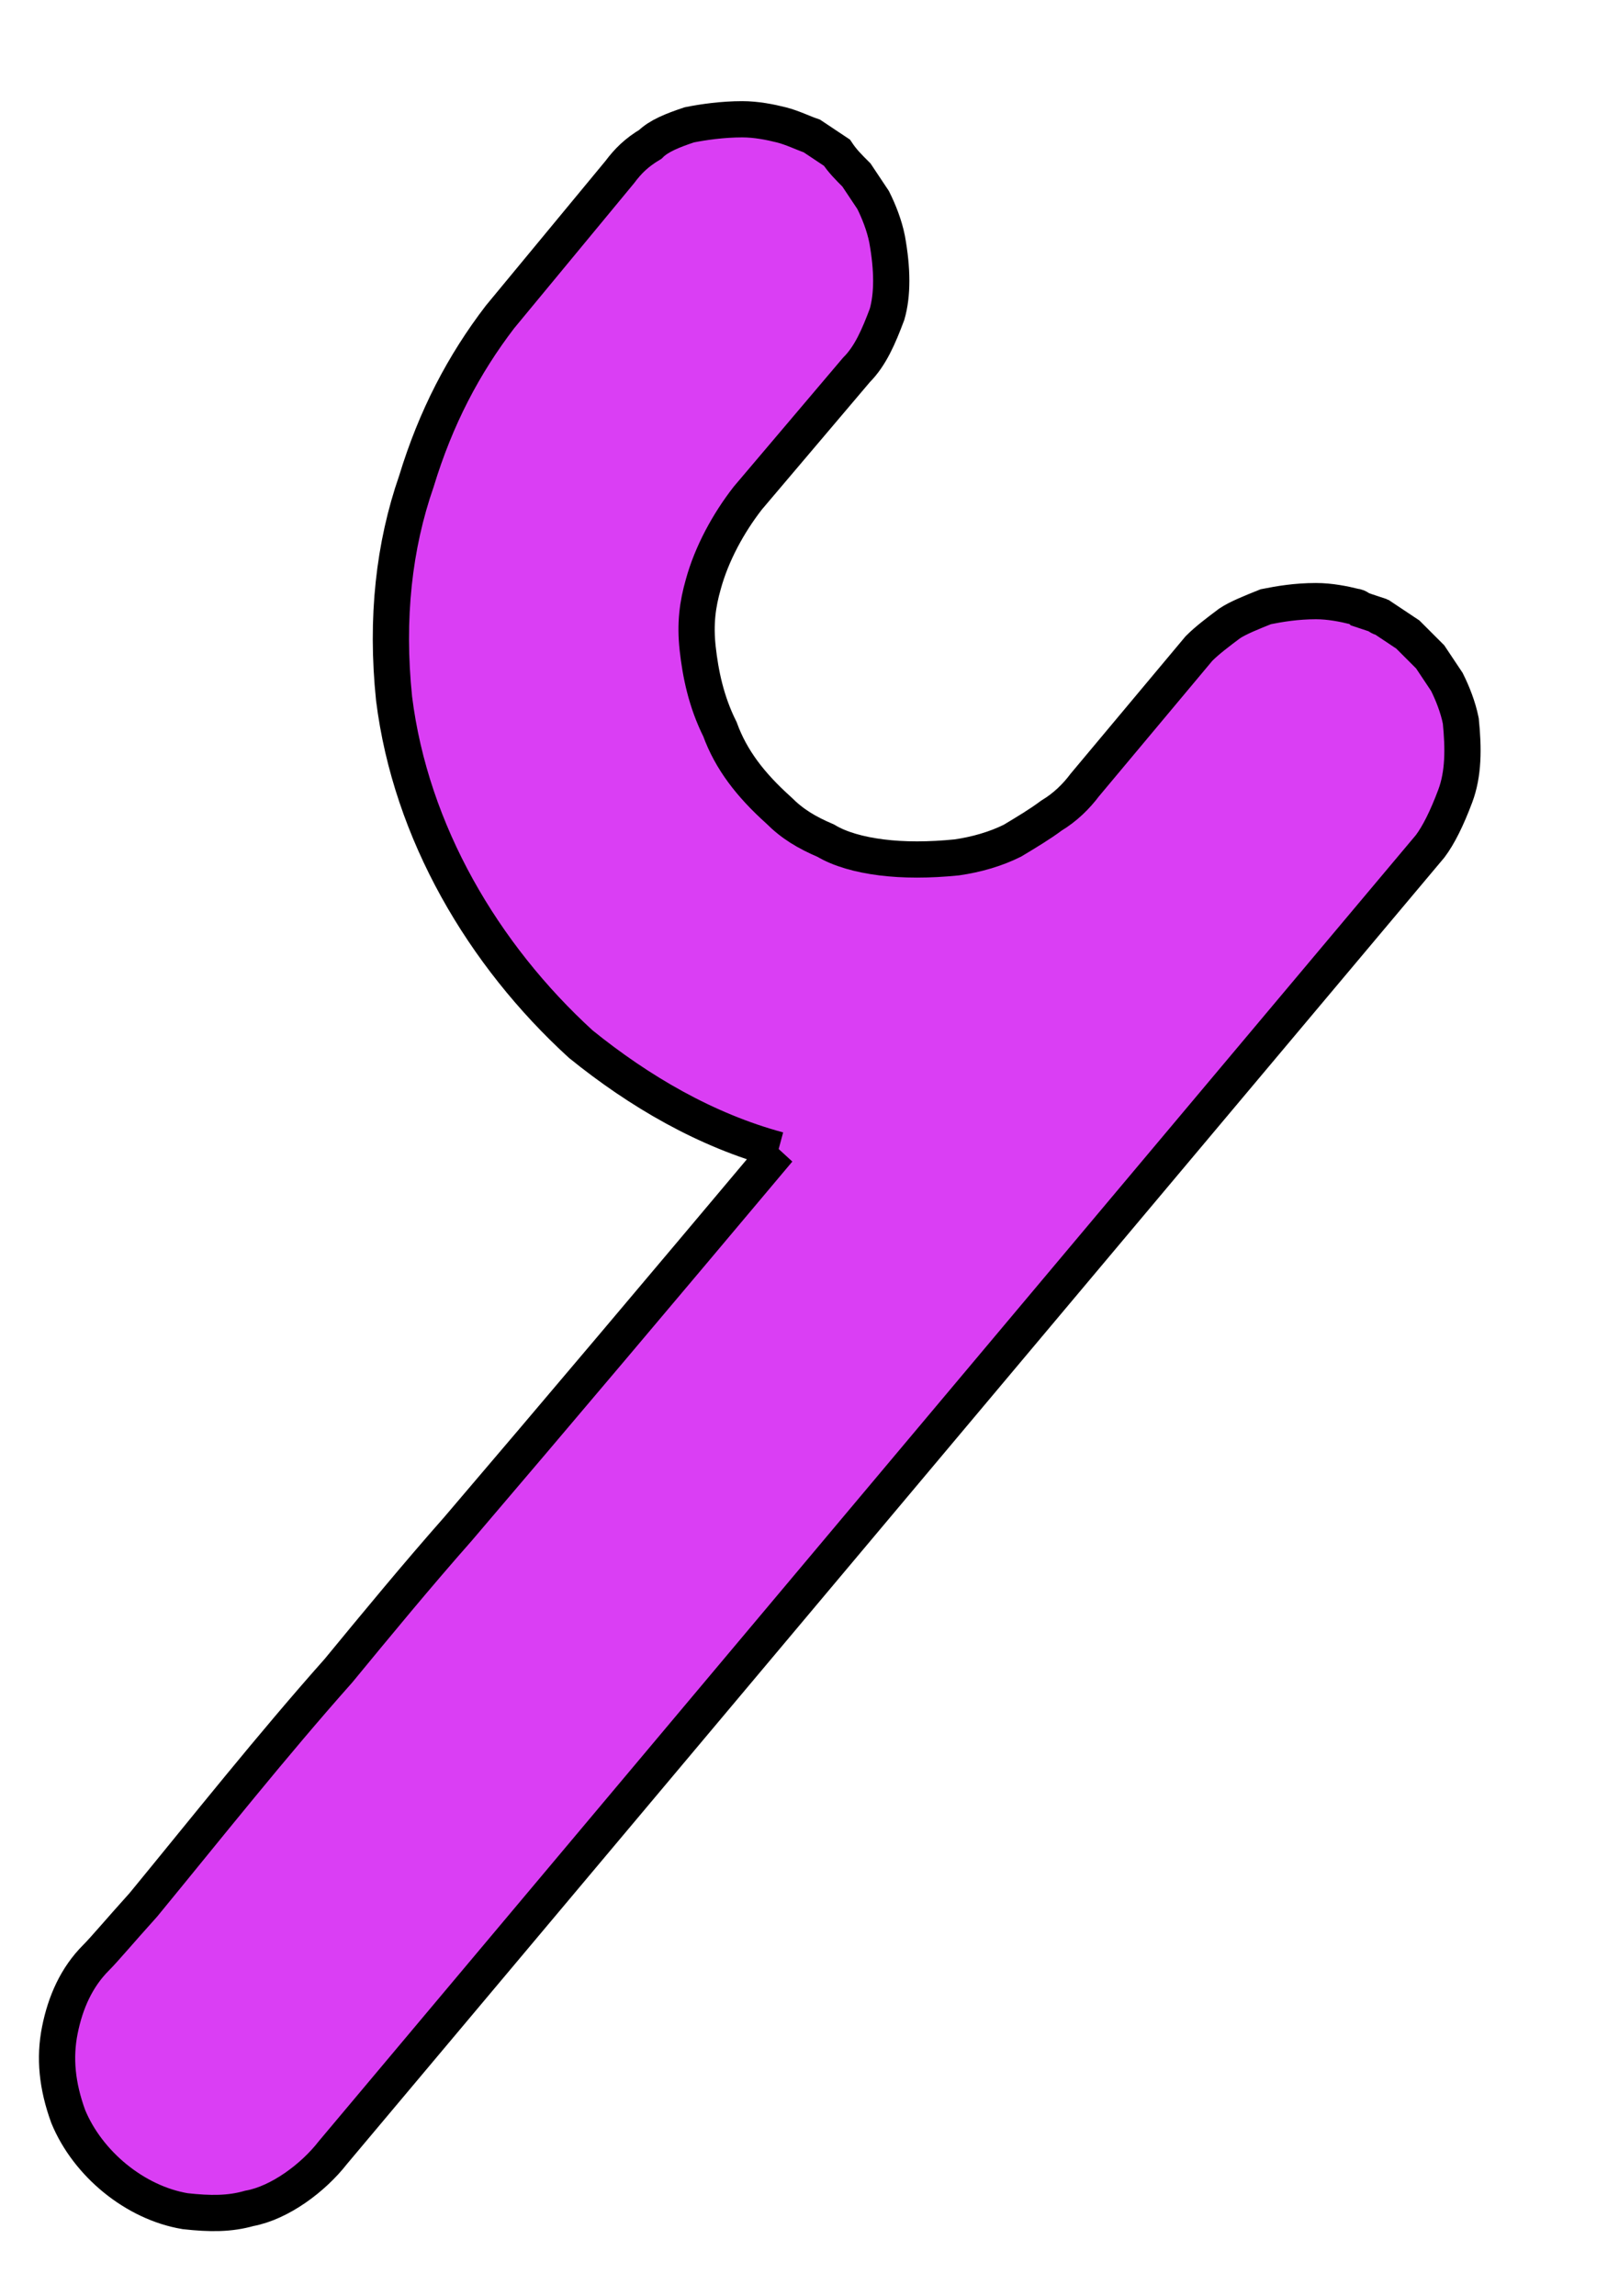
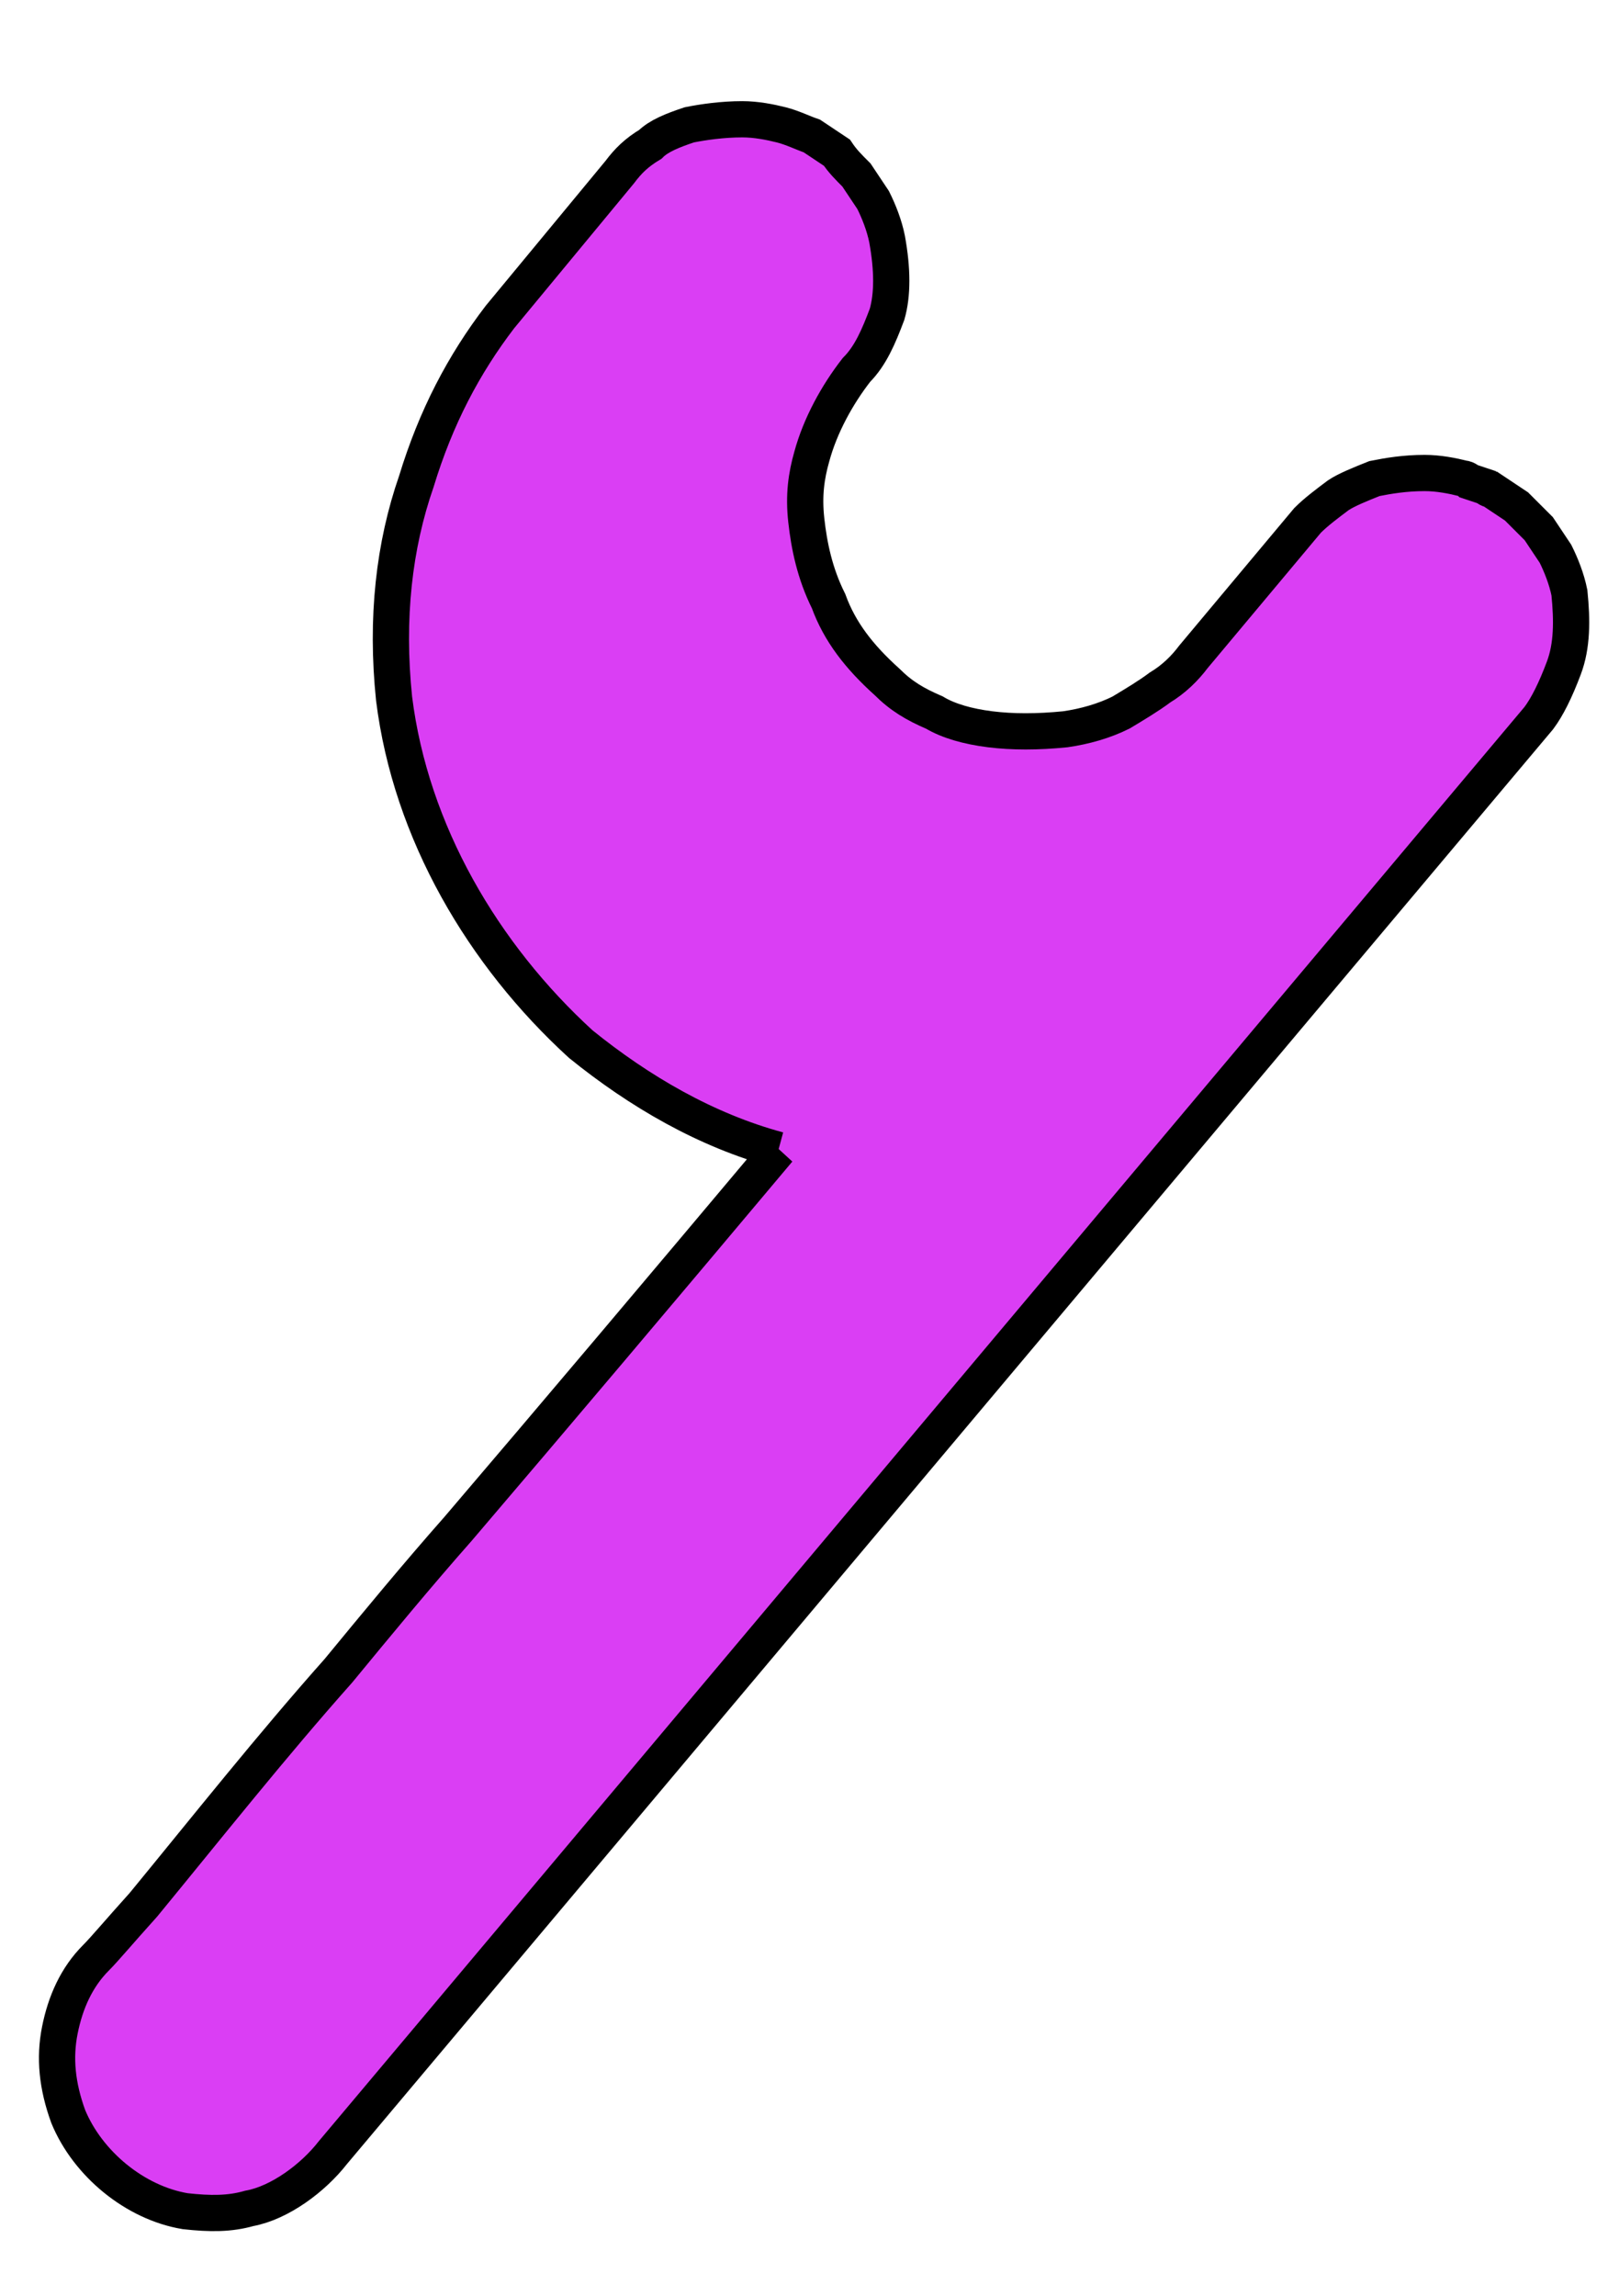
<svg xmlns="http://www.w3.org/2000/svg" width="134px" height="190px" viewBox="0 0 134 190">
  <g transform="translate(0,190) scale(1,-1)">
    <g id="Layer 1">
-       <path id="Text1" d="m 64.429,94.836 c -5.994,1.614 -11.526,4.841 -16.367,8.76 -8.068,7.377 -14.062,17.52 -15.445,28.585 -0.692,6.685 0,12.679 1.844,17.981 1.614,5.302 3.919,9.682 6.916,13.601 l 9.912,11.987 c 0.692,0.922 1.383,1.614 2.536,2.305 0.692,0.692 1.844,1.153 3.227,1.614 1.153,0.231 2.766,0.461 4.38,0.461 1.153,0 2.305,-0.231 3.227,-0.461 0.922,-0.231 1.844,-0.692 2.536,-0.922 l 2.075,-1.383 c 0.461,-0.692 0.922,-1.153 1.614,-1.844 l 1.383,-2.075 c 0.461,-0.922 0.922,-2.075 1.153,-3.227 0.461,-2.536 0.461,-4.61 0,-6.224 -0.692,-1.844 -1.383,-3.458 -2.536,-4.61 l -8.99,-10.604 c -1.614,-2.075 -2.997,-4.61 -3.688,-7.146 -0.461,-1.614 -0.692,-3.227 -0.461,-5.302 0.231,-2.075 0.692,-4.38 1.844,-6.685 0.922,-2.536 2.536,-4.61 4.841,-6.685 1.153,-1.153 2.305,-1.844 3.919,-2.536 1.153,-0.692 2.766,-1.153 4.61,-1.383 1.844,-0.231 3.919,-0.231 6.224,0 1.614,0.231 3.227,0.692 4.61,1.383 1.153,0.692 2.305,1.383 3.227,2.075 1.153,0.692 2.075,1.614 2.766,2.536 l 9.451,11.296 c 0.692,0.692 1.614,1.383 2.536,2.075 0.692,0.461 1.844,0.922 2.997,1.383 1.153,0.231 2.536,0.461 4.149,0.461 1.153,0 2.305,-0.231 3.227,-0.461 0.231,0 0.461,-0.231 0.461,-0.231 l 1.383,-0.461 c 0,0 0.231,-0.231 0.461,-0.231 l 2.075,-1.383 1.844,-1.844 1.383,-2.075 c 0.461,-0.922 0.922,-2.075 1.153,-3.227 0.231,-2.305 0.231,-4.38 -0.461,-6.224 -0.692,-1.844 -1.383,-3.227 -2.075,-4.149 L 27.546,11.848 C 25.932,9.773 23.166,7.699 20.63,7.238 c -1.614,-0.461 -3.227,-0.461 -5.302,-0.231 -4.149,0.692 -8.068,3.919 -9.682,7.838 -0.922,2.536 -1.153,4.841 -0.692,7.146 0.461,2.305 1.383,4.38 2.997,5.994 0.692,0.692 1.844,2.075 3.919,4.38 5.302,6.455 10.604,13.14 16.137,19.364 3.227,3.919 6.455,7.838 9.913,11.757 8.068,9.451 16.828,19.825 26.51,31.351 z" stroke="rgb(0%,0%,0%)" stroke-width="3" fill="rgb(85.49%,24.314%,95.686%)" />
+       <path id="Text1" d="m 64.429,94.836 c -5.994,1.614 -11.526,4.841 -16.367,8.76 -8.068,7.377 -14.062,17.52 -15.445,28.585 -0.692,6.685 0,12.679 1.844,17.981 1.614,5.302 3.919,9.682 6.916,13.601 l 9.912,11.987 c 0.692,0.922 1.383,1.614 2.536,2.305 0.692,0.692 1.844,1.153 3.227,1.614 1.153,0.231 2.766,0.461 4.38,0.461 1.153,0 2.305,-0.231 3.227,-0.461 0.922,-0.231 1.844,-0.692 2.536,-0.922 l 2.075,-1.383 c 0.461,-0.692 0.922,-1.153 1.614,-1.844 l 1.383,-2.075 c 0.461,-0.922 0.922,-2.075 1.153,-3.227 0.461,-2.536 0.461,-4.61 0,-6.224 -0.692,-1.844 -1.383,-3.458 -2.536,-4.61 c -1.614,-2.075 -2.997,-4.61 -3.688,-7.146 -0.461,-1.614 -0.692,-3.227 -0.461,-5.302 0.231,-2.075 0.692,-4.38 1.844,-6.685 0.922,-2.536 2.536,-4.61 4.841,-6.685 1.153,-1.153 2.305,-1.844 3.919,-2.536 1.153,-0.692 2.766,-1.153 4.61,-1.383 1.844,-0.231 3.919,-0.231 6.224,0 1.614,0.231 3.227,0.692 4.61,1.383 1.153,0.692 2.305,1.383 3.227,2.075 1.153,0.692 2.075,1.614 2.766,2.536 l 9.451,11.296 c 0.692,0.692 1.614,1.383 2.536,2.075 0.692,0.461 1.844,0.922 2.997,1.383 1.153,0.231 2.536,0.461 4.149,0.461 1.153,0 2.305,-0.231 3.227,-0.461 0.231,0 0.461,-0.231 0.461,-0.231 l 1.383,-0.461 c 0,0 0.231,-0.231 0.461,-0.231 l 2.075,-1.383 1.844,-1.844 1.383,-2.075 c 0.461,-0.922 0.922,-2.075 1.153,-3.227 0.231,-2.305 0.231,-4.38 -0.461,-6.224 -0.692,-1.844 -1.383,-3.227 -2.075,-4.149 L 27.546,11.848 C 25.932,9.773 23.166,7.699 20.63,7.238 c -1.614,-0.461 -3.227,-0.461 -5.302,-0.231 -4.149,0.692 -8.068,3.919 -9.682,7.838 -0.922,2.536 -1.153,4.841 -0.692,7.146 0.461,2.305 1.383,4.38 2.997,5.994 0.692,0.692 1.844,2.075 3.919,4.38 5.302,6.455 10.604,13.14 16.137,19.364 3.227,3.919 6.455,7.838 9.913,11.757 8.068,9.451 16.828,19.825 26.51,31.351 z" stroke="rgb(0%,0%,0%)" stroke-width="3" fill="rgb(85.49%,24.314%,95.686%)" />
    </g>
  </g>
</svg>